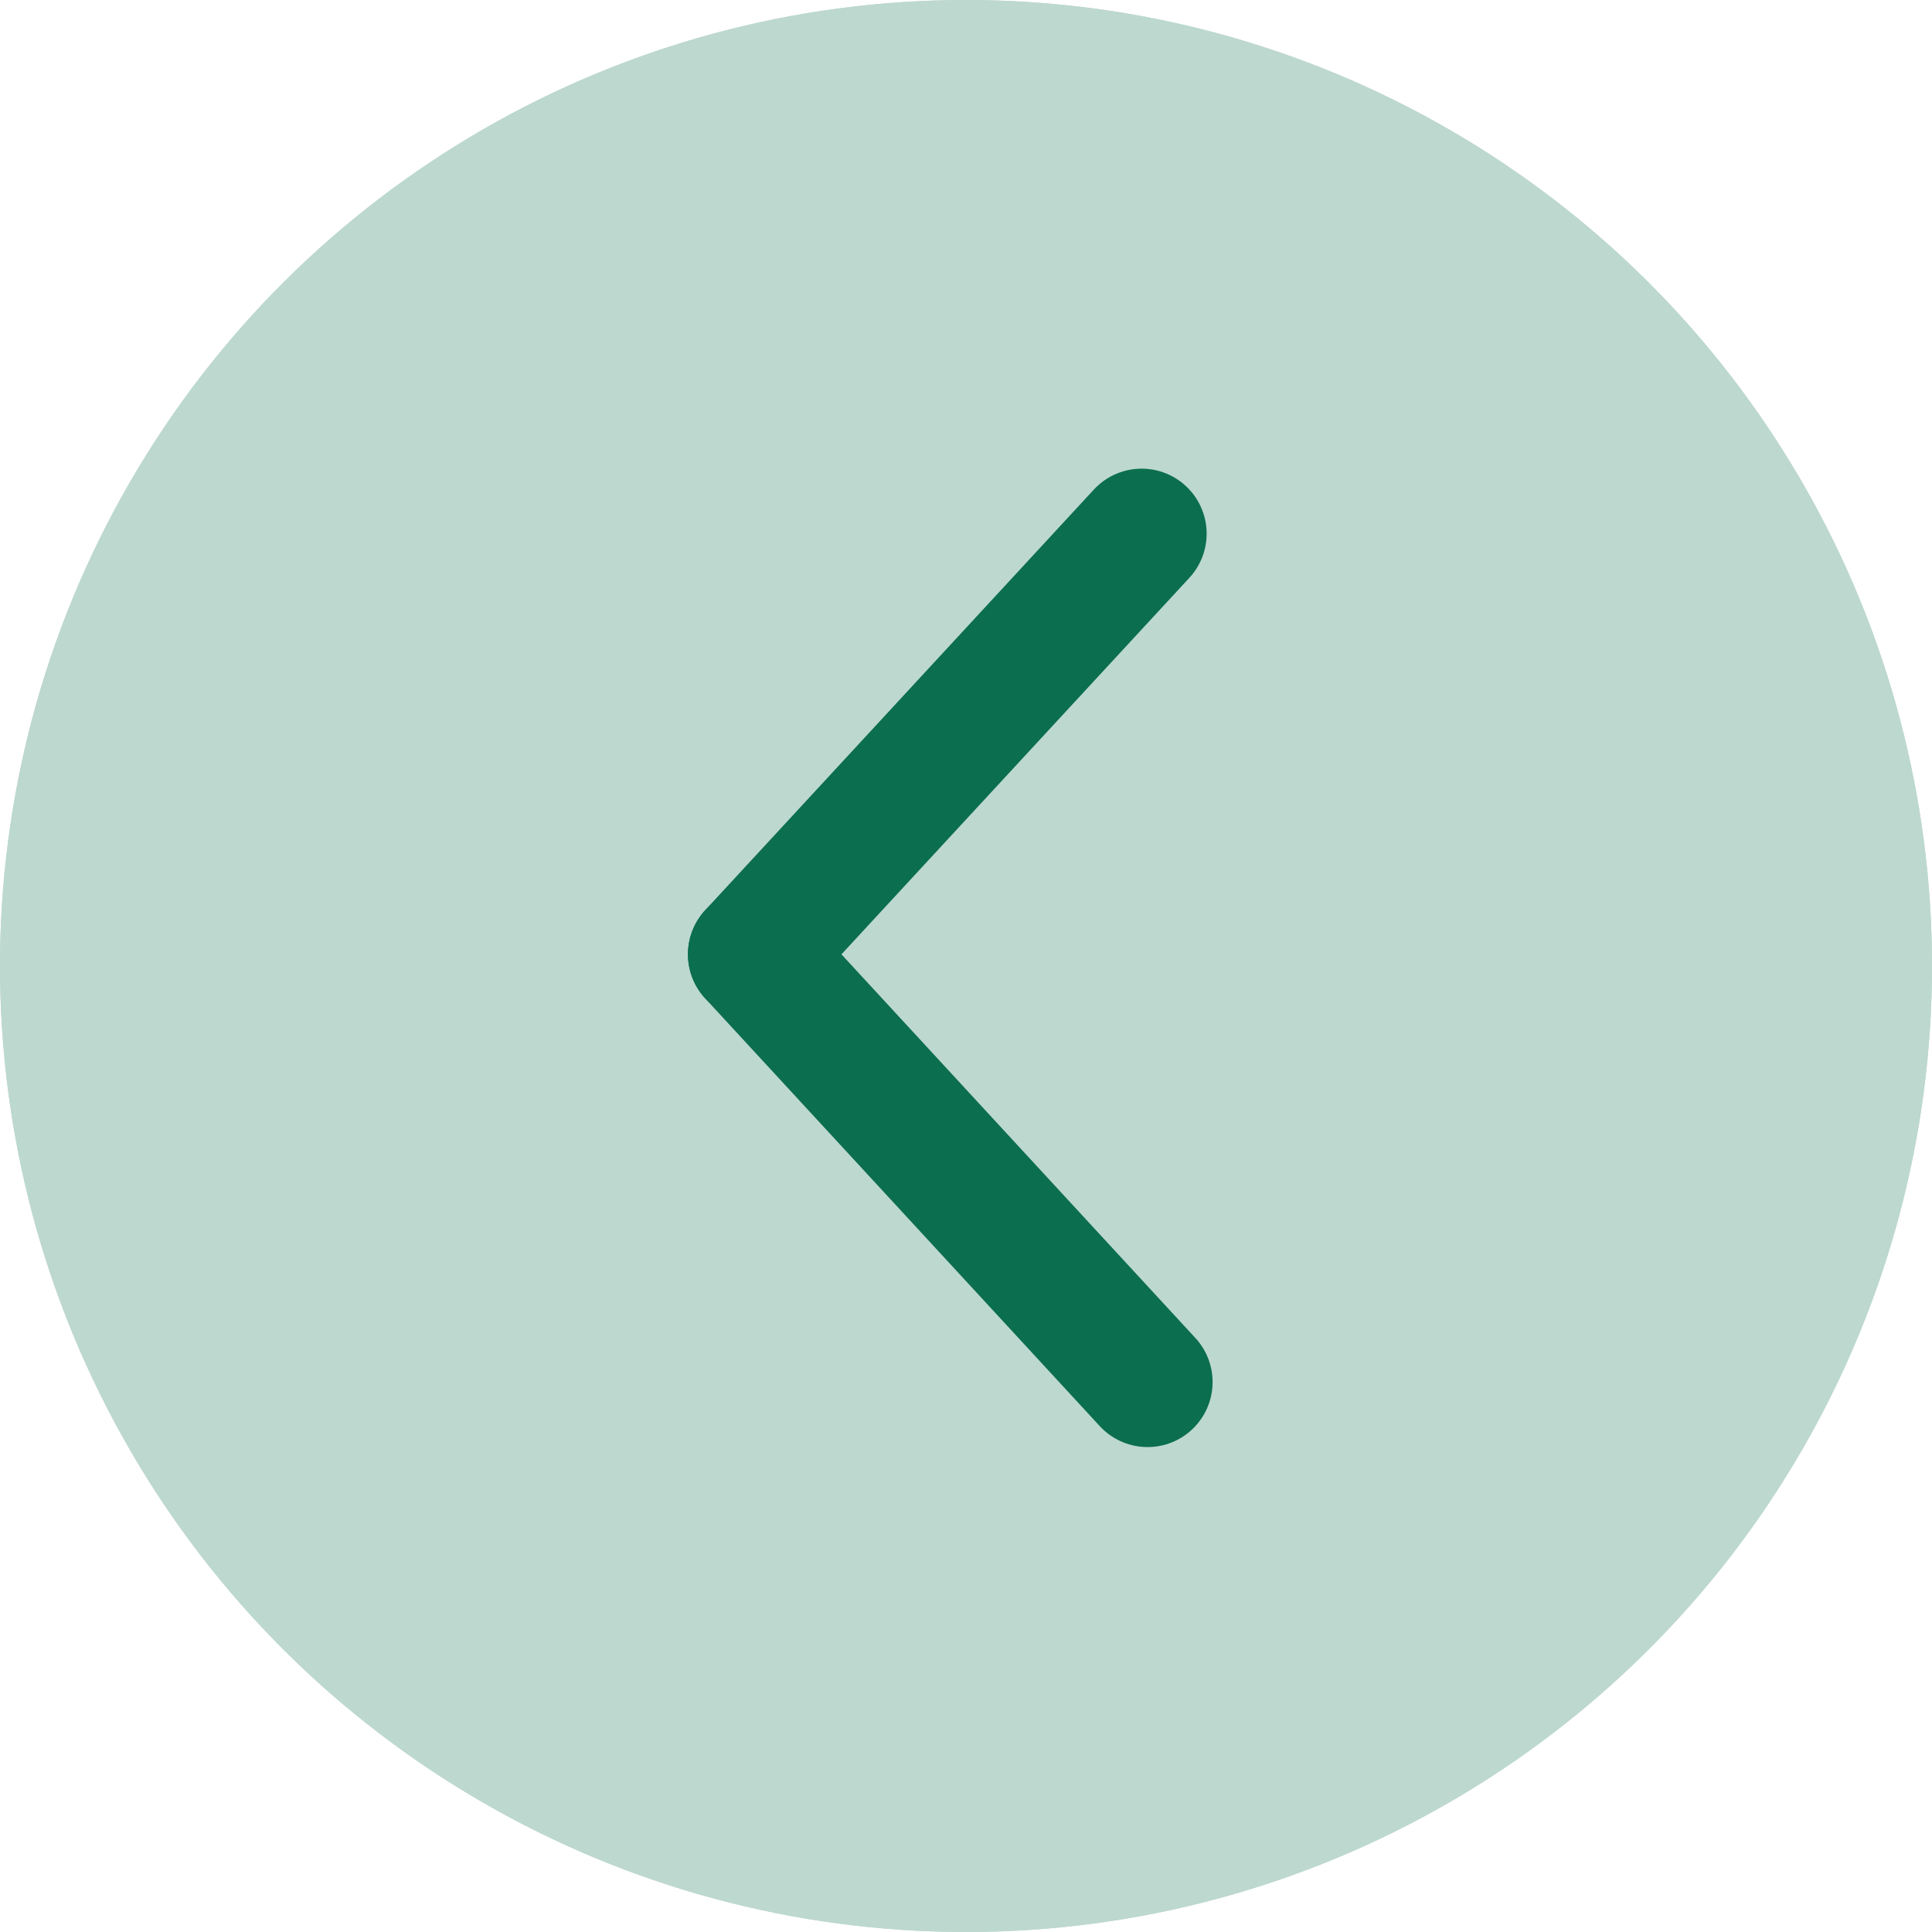
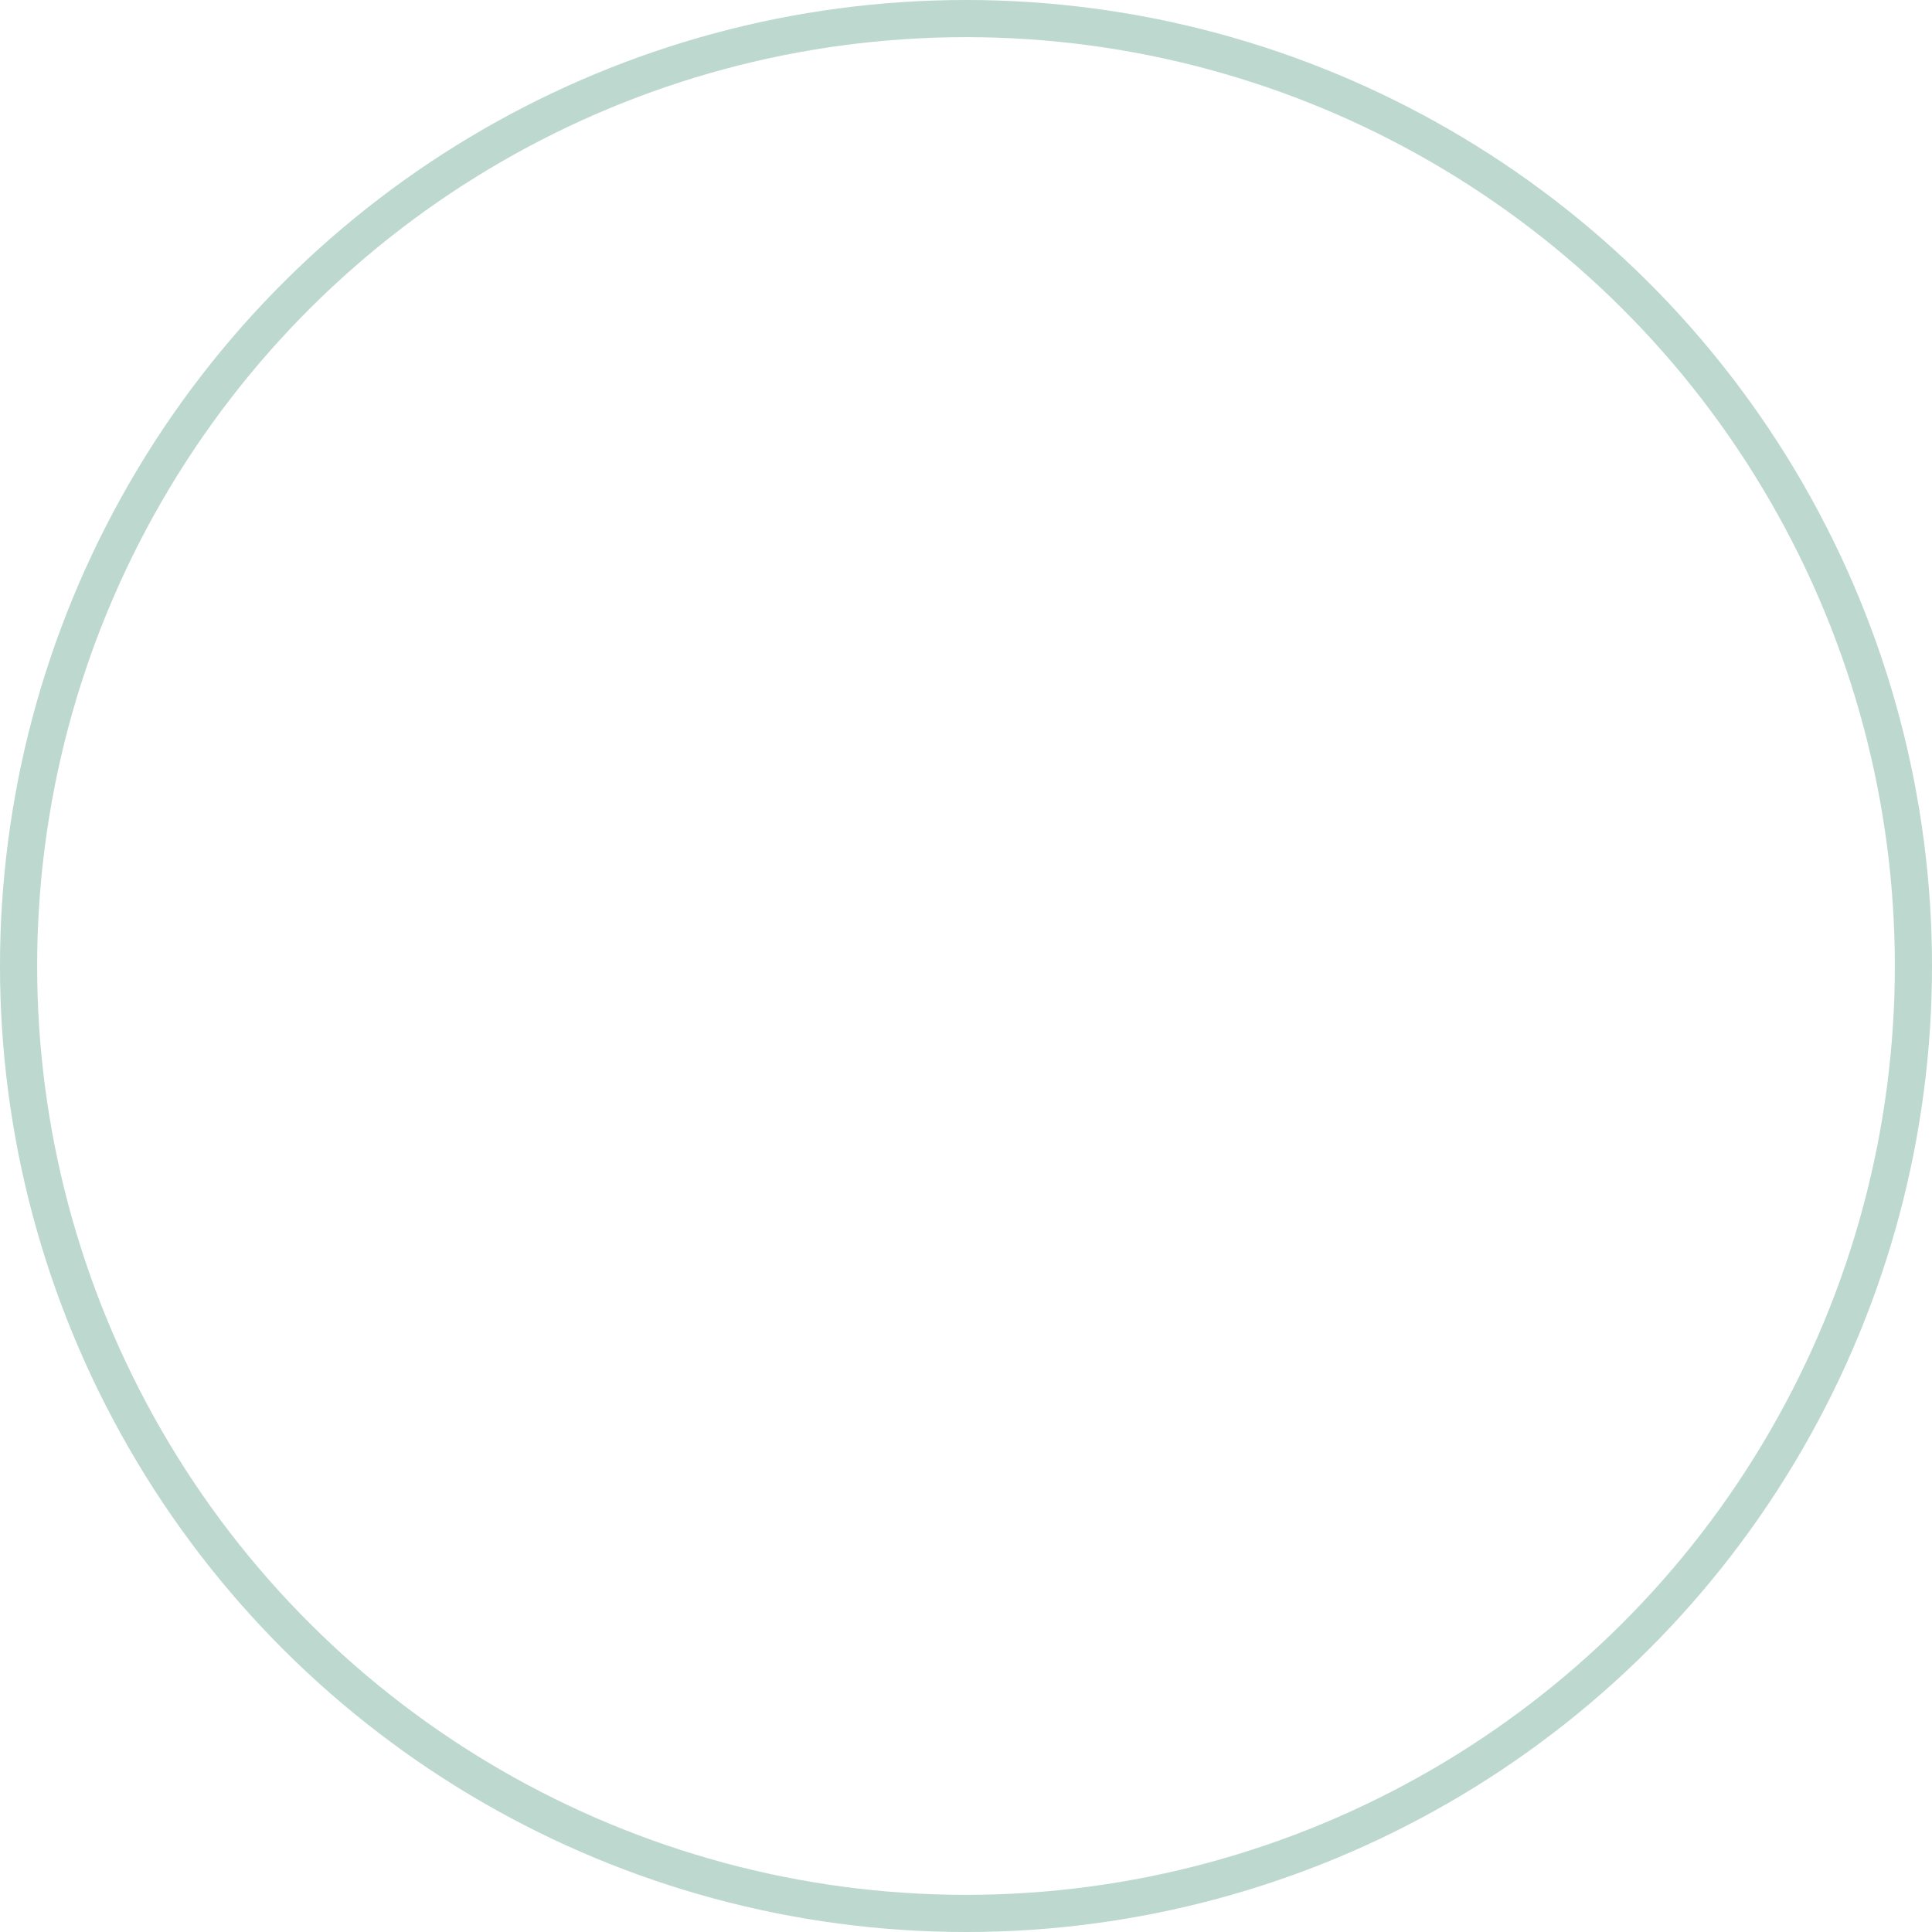
<svg xmlns="http://www.w3.org/2000/svg" width="52" height="52" viewBox="0 0 52 52">
  <g transform="translate(-587 -3465)">
    <g transform="translate(587 3517) rotate(-90)" fill="#bdd8cf" stroke="#bdd8cf" stroke-width="1">
-       <circle cx="26" cy="26" r="26" stroke="none" />
      <circle cx="26" cy="26" r="25.5" fill="none" />
    </g>
    <g transform="translate(617.887 3479.364) rotate(90)">
-       <line x2="11.321" y2="10.461" transform="translate(0 0.16)" fill="none" stroke="#0b6e4f" stroke-linecap="round" stroke-width="3.5" />
-       <line x1="11.513" y2="10.621" transform="translate(11.321 0)" fill="none" stroke="#0b6e4f" stroke-linecap="round" stroke-width="3.5" />
-     </g>
+       </g>
  </g>
</svg>